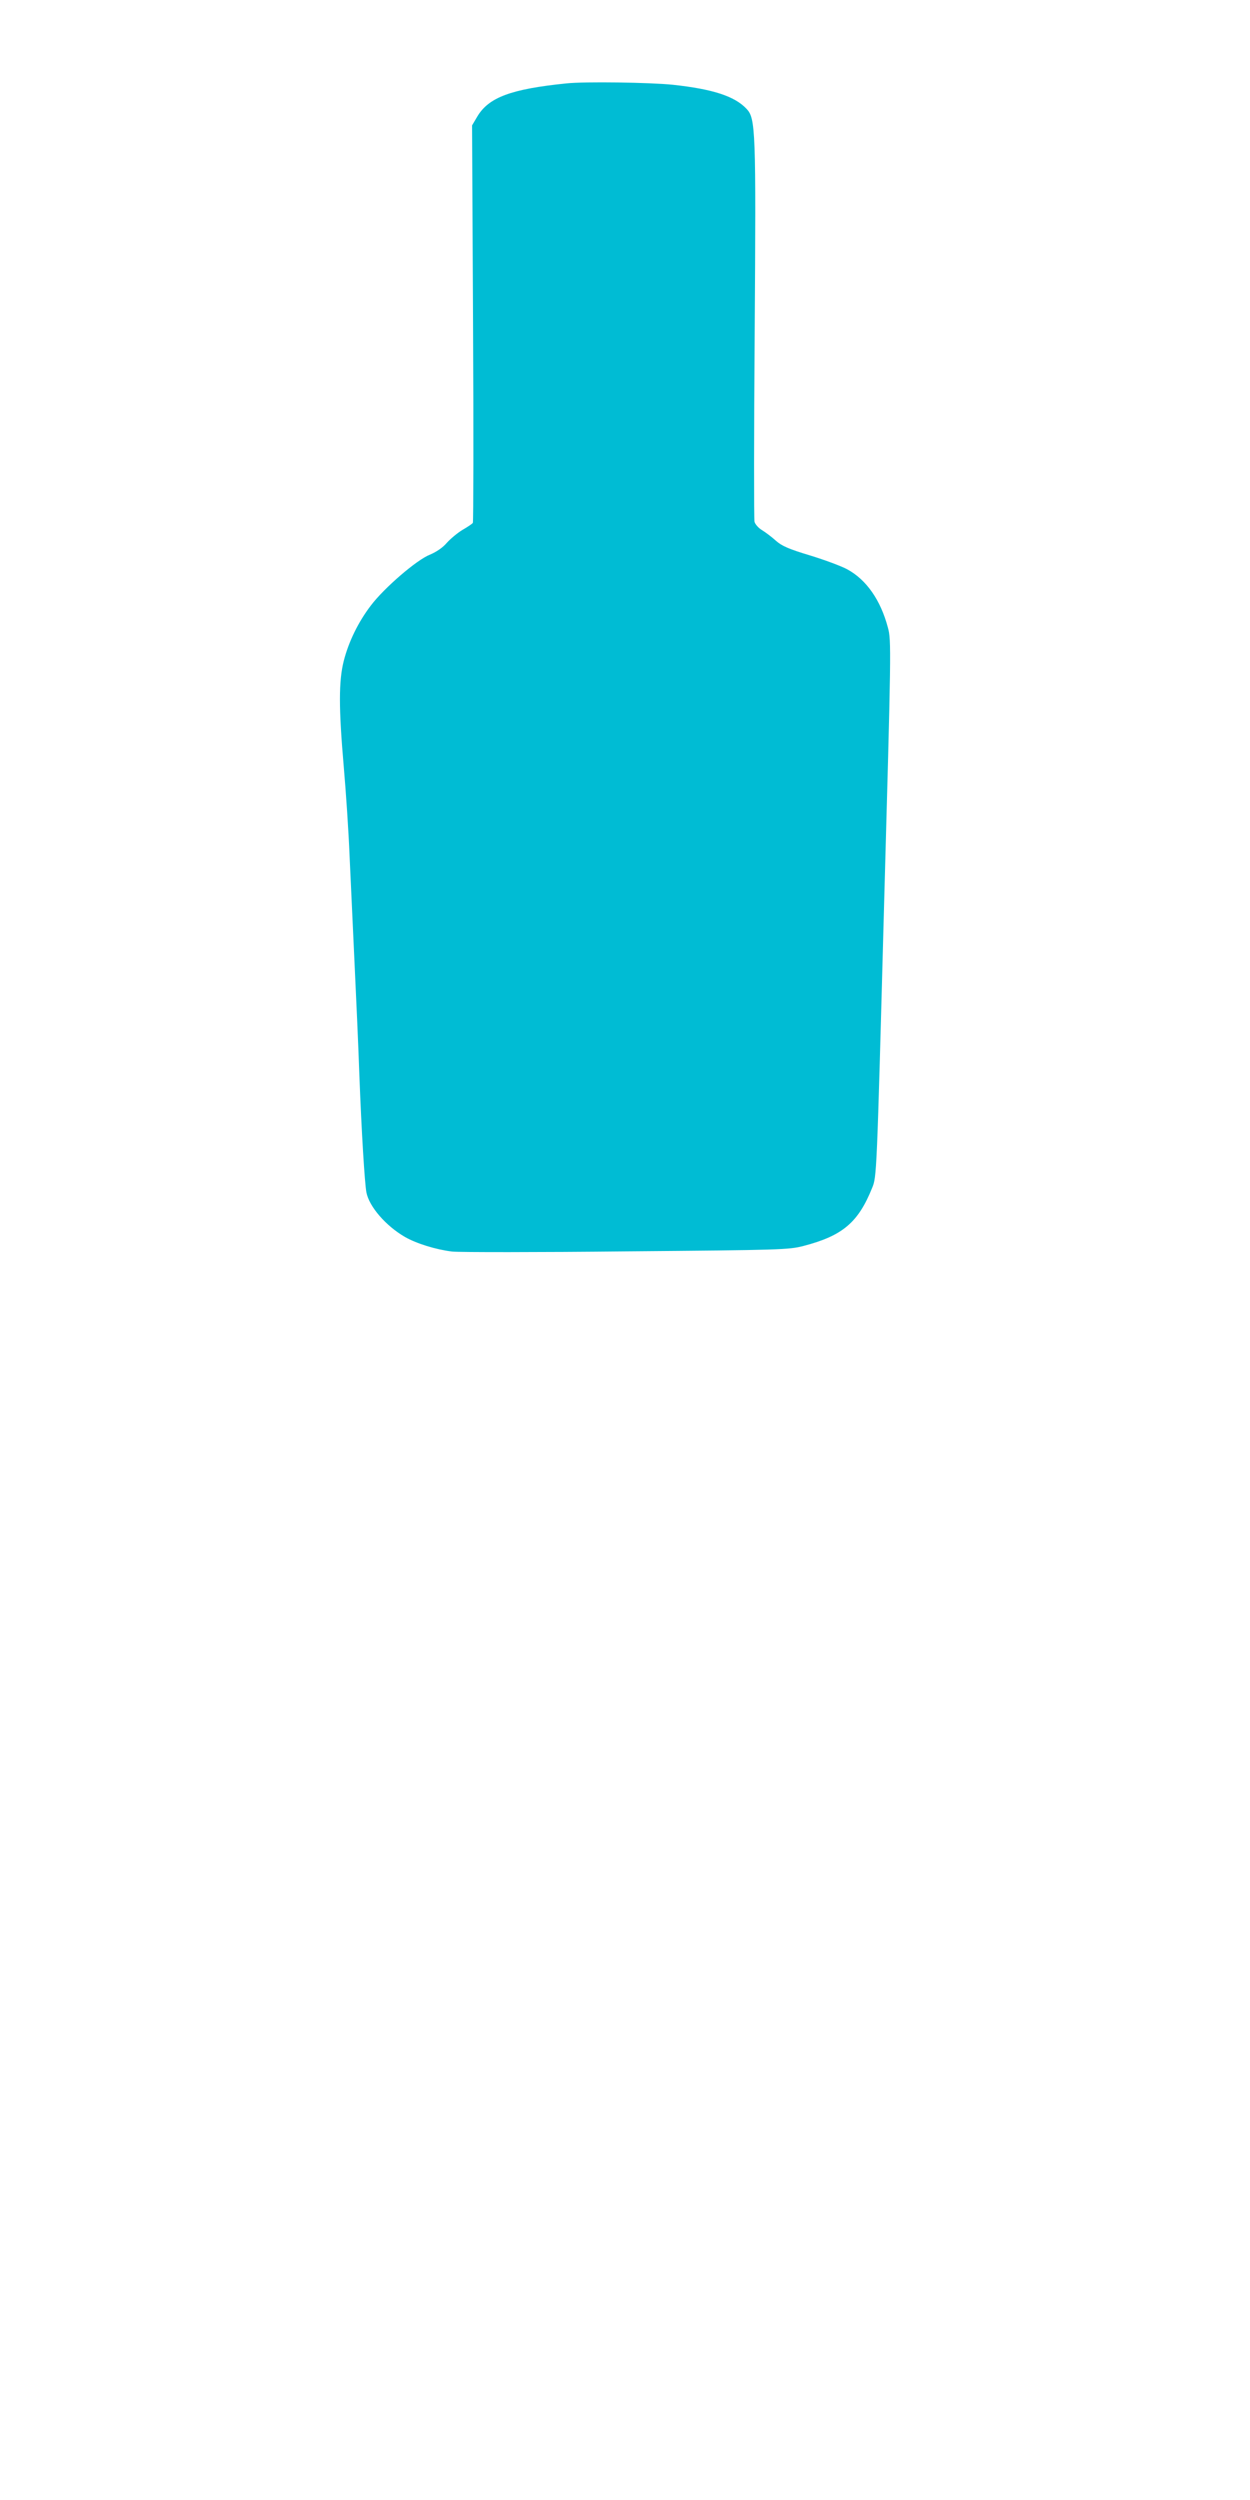
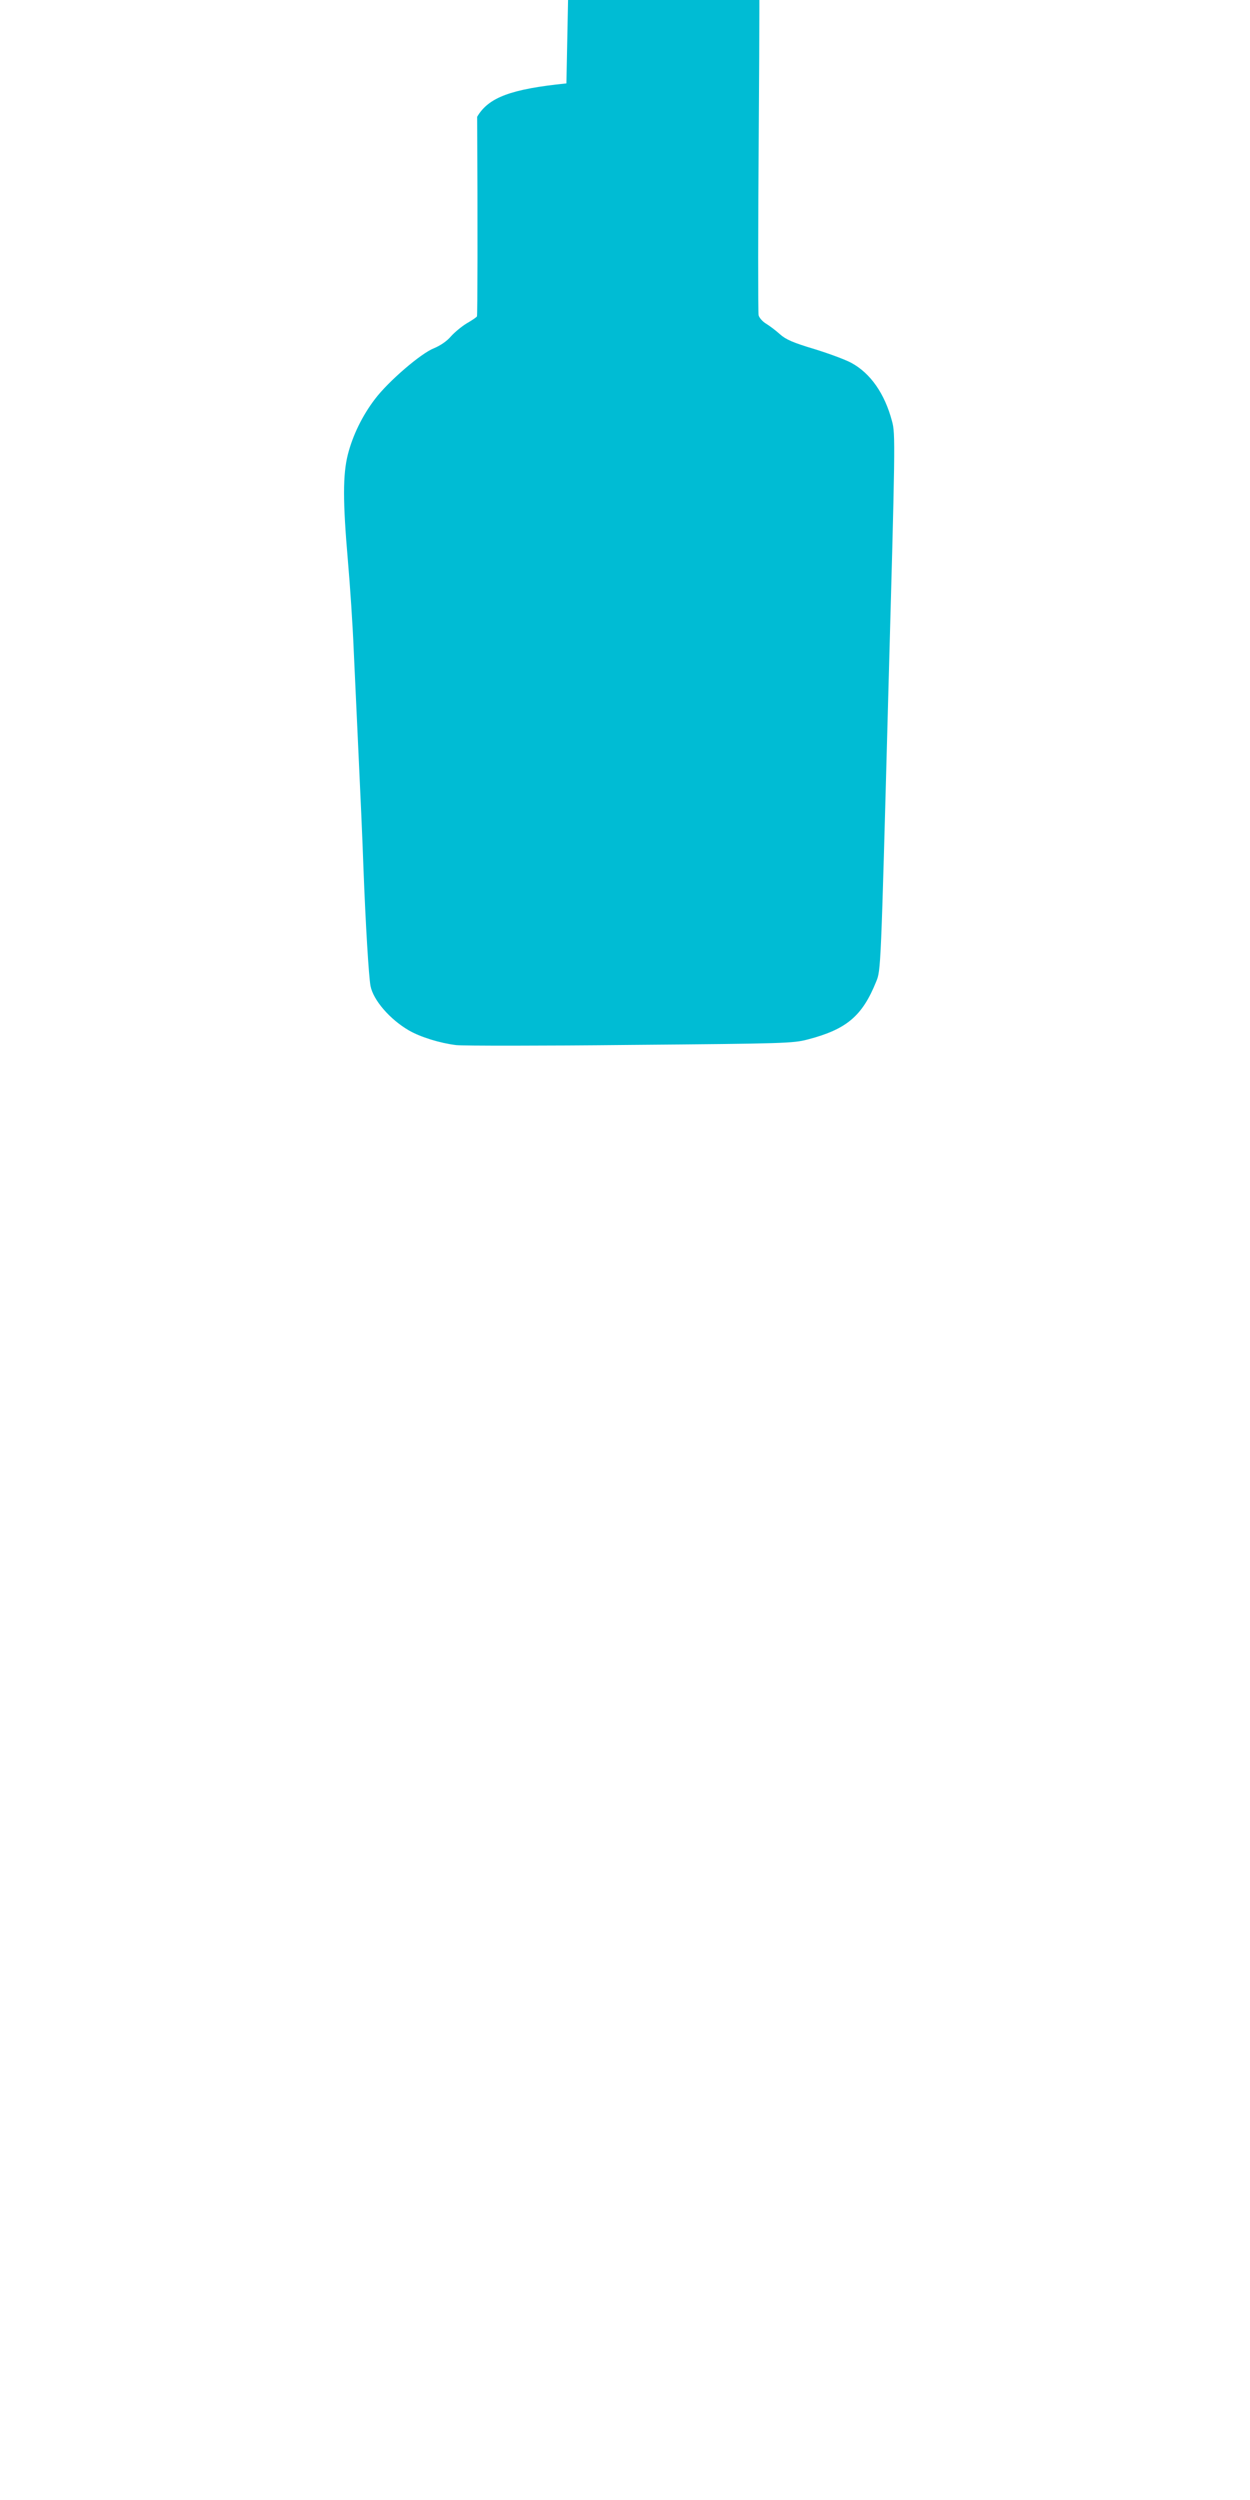
<svg xmlns="http://www.w3.org/2000/svg" version="1.0" width="640pt" height="1280pt" viewBox="0 0 640 1280" preserveAspectRatio="xMidYMid meet">
  <g transform="translate(0,1280) scale(0.1,-0.1)" fill="#00bcd4" stroke="none">
-     <path d="M2900 12373 c-285 -29 -399 -72 -457 -171 l-26 -44 5 -1013 c3 -558 2 -1018 -1 -1022 -3 -5 -27 -21 -53 -36 -25 -15 -61 -45 -80 -66 -21 -25 -54 -47 -87 -61 -67 -26 -234 -170 -302 -260 -65 -85 -114 -186 -139 -284 -26 -103 -26 -240 0 -541 11 -126 25 -333 30 -460 6 -126 17 -369 25 -540 8 -170 20 -431 25 -580 11 -289 27 -551 36 -600 14 -73 100 -172 197 -228 59 -34 159 -65 242 -75 39 -4 441 -4 895 1 789 7 829 8 905 28 199 52 279 120 350 296 24 58 24 59 61 1430 37 1333 38 1375 20 1440 -37 140 -110 245 -208 298 -29 16 -115 48 -190 71 -110 33 -146 49 -176 76 -21 19 -53 43 -71 54 -17 10 -35 30 -38 43 -3 14 -3 450 1 970 7 1038 5 1095 -42 1144 -61 65 -174 101 -377 123 -116 12 -452 17 -545 7z" />
+     <path d="M2900 12373 c-285 -29 -399 -72 -457 -171 c3 -558 2 -1018 -1 -1022 -3 -5 -27 -21 -53 -36 -25 -15 -61 -45 -80 -66 -21 -25 -54 -47 -87 -61 -67 -26 -234 -170 -302 -260 -65 -85 -114 -186 -139 -284 -26 -103 -26 -240 0 -541 11 -126 25 -333 30 -460 6 -126 17 -369 25 -540 8 -170 20 -431 25 -580 11 -289 27 -551 36 -600 14 -73 100 -172 197 -228 59 -34 159 -65 242 -75 39 -4 441 -4 895 1 789 7 829 8 905 28 199 52 279 120 350 296 24 58 24 59 61 1430 37 1333 38 1375 20 1440 -37 140 -110 245 -208 298 -29 16 -115 48 -190 71 -110 33 -146 49 -176 76 -21 19 -53 43 -71 54 -17 10 -35 30 -38 43 -3 14 -3 450 1 970 7 1038 5 1095 -42 1144 -61 65 -174 101 -377 123 -116 12 -452 17 -545 7z" />
  </g>
</svg>